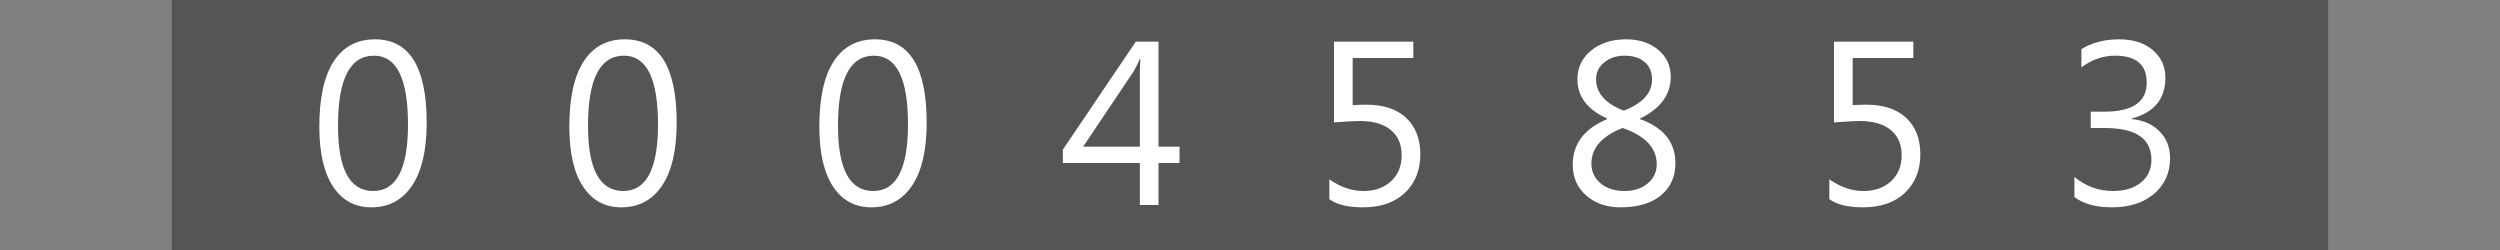
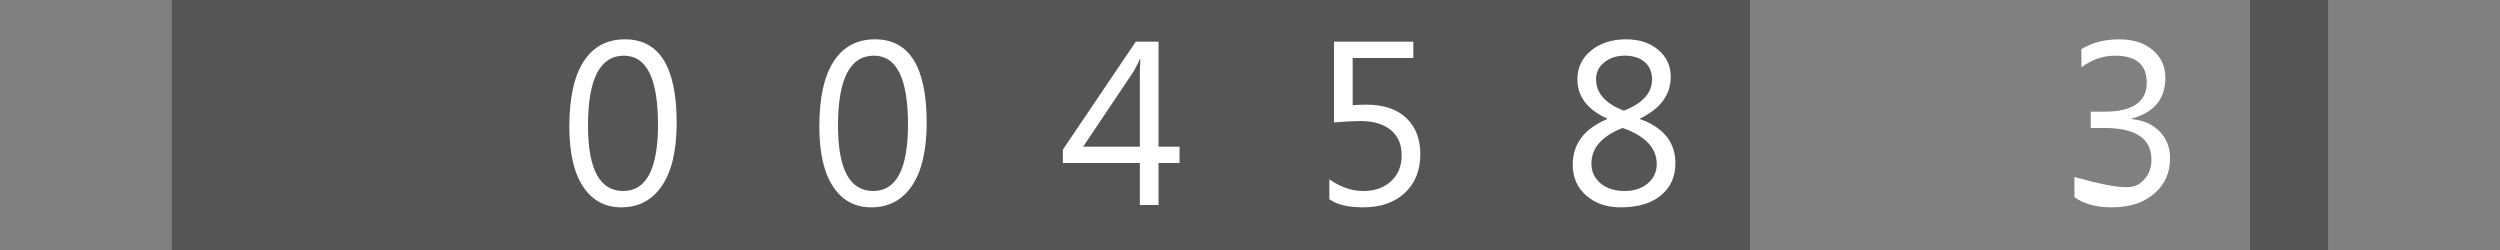
<svg xmlns="http://www.w3.org/2000/svg" version="1.1" baseProfile="full" width="160" height="16" viewBox="0 0 160 16" enableBackground="0 0 160 16">
  <rect x="0" y="0" width="160" height="16" fill="#808080" stroke="none" />
  <g>
    <rect x="11" y="0" fill="#555555" stroke-linejoin="round" width="5" height="16" />
  </g>
  <g>
    <rect x="144" y="0" fill="#555555" width="5" height="16" />
  </g>
  <g>
    <rect x="16" y="0" fill="#555555" width="16" height="16" />
-     <path fill="#FFFFFF" d="M 23.762,13.269C 22.717,13.269 21.901,12.827 21.316,11.942C 20.73,11.057 20.437,9.777 20.437,8.103C 20.437,6.266 20.743,4.876 21.353,3.933C 21.964,2.989 22.845,2.517 23.998,2.517C 26.204,2.517 27.307,4.295 27.307,7.849C 27.307,9.61 26.995,10.954 26.372,11.88C 25.749,12.806 24.879,13.269 23.762,13.269 Z M 23.933,3.563C 22.399,3.563 21.632,5.055 21.632,8.04C 21.632,10.829 22.383,12.224 23.886,12.224C 25.37,12.224 26.112,10.805 26.112,7.968C 26.112,5.031 25.386,3.563 23.933,3.563 Z " />
  </g>
  <g>
    <rect x="32" y="0" fill="#555555" width="16" height="16" />
    <path fill="#FFFFFF" d="M 39.762,13.269C 38.717,13.269 37.901,12.827 37.316,11.942C 36.73,11.057 36.437,9.777 36.437,8.103C 36.437,6.266 36.743,4.876 37.353,3.933C 37.964,2.989 38.845,2.517 39.998,2.517C 42.204,2.517 43.307,4.295 43.307,7.849C 43.307,9.61 42.995,10.954 42.372,11.88C 41.749,12.806 40.879,13.269 39.762,13.269 Z M 39.933,3.563C 38.399,3.563 37.632,5.055 37.632,8.04C 37.632,10.829 38.383,12.224 39.886,12.224C 41.37,12.224 42.112,10.805 42.112,7.968C 42.112,5.031 41.386,3.563 39.933,3.563 Z " />
  </g>
  <g>
    <rect x="48" y="0" fill="#555555" width="16" height="16" />
    <path fill="#FFFFFF" d="M 55.762,13.269C 54.717,13.269 53.901,12.827 53.316,11.942C 52.73,11.057 52.437,9.777 52.437,8.103C 52.437,6.266 52.743,4.876 53.353,3.933C 53.964,2.989 54.845,2.517 55.998,2.517C 58.204,2.517 59.307,4.295 59.307,7.849C 59.307,9.61 58.995,10.954 58.372,11.88C 57.749,12.806 56.879,13.269 55.762,13.269 Z M 55.933,3.563C 54.399,3.563 53.632,5.055 53.632,8.04C 53.632,10.829 54.383,12.224 55.886,12.224C 57.37,12.224 58.112,10.805 58.112,7.968C 58.112,5.031 57.386,3.563 55.933,3.563 Z " />
  </g>
  <g>
    <rect x="64" y="0" fill="#555555" width="16" height="16" />
    <path fill="#FFFFFF" d="M 75.49,10.432L 74.146,10.432L 74.146,13.12L 72.951,13.12L 72.951,10.432L 68.023,10.432L 68.023,9.576L 72.69,2.667L 74.146,2.667L 74.146,9.387L 75.49,9.387L 75.49,10.432 Z M 72.951,9.387L 72.951,4.855C 72.951,4.535 72.962,4.175 72.982,3.775L 72.951,3.775C 72.883,3.951 72.748,4.218 72.548,4.578L 69.321,9.387L 72.951,9.387 Z " />
  </g>
  <g>
    <rect x="80" y="0" fill="#555555" width="16" height="16" />
    <path fill="#FFFFFF" d="M 85.077,12.747L 85.077,11.477C 85.79,11.975 86.514,12.224 87.25,12.224C 87.987,12.224 88.581,12.014 89.031,11.595C 89.481,11.176 89.707,10.621 89.707,9.93C 89.707,9.243 89.475,8.707 89.011,8.322C 88.548,7.936 87.884,7.744 87.021,7.744C 86.729,7.744 86.18,7.774 85.376,7.833L 85.376,2.667L 90.453,2.667L 90.453,3.712L 86.571,3.712L 86.571,6.729C 86.886,6.709 87.178,6.699 87.446,6.699C 88.545,6.699 89.396,6.982 89.998,7.548C 90.6,8.114 90.901,8.89 90.901,9.874C 90.901,10.893 90.574,11.714 89.92,12.336C 89.266,12.958 88.369,13.269 87.229,13.269C 86.267,13.269 85.55,13.095 85.077,12.747 Z " />
  </g>
  <g>
    <rect x="96" y="0" fill="#555555" width="16" height="16" />
    <path fill="#FFFFFF" d="M 102.865,7.62L 102.865,7.592C 101.591,7.014 100.954,6.175 100.954,5.077C 100.954,4.329 101.245,3.715 101.829,3.236C 102.412,2.757 103.162,2.517 104.08,2.517C 104.911,2.517 105.593,2.741 106.127,3.189C 106.66,3.637 106.927,4.213 106.927,4.916C 106.927,6.062 106.27,6.954 104.955,7.59L 104.955,7.618C 106.469,8.162 107.226,9.104 107.226,10.444C 107.226,11.309 106.916,11.996 106.297,12.505C 105.678,13.015 104.818,13.269 103.716,13.269C 102.826,13.269 102.094,13.017 101.518,12.512C 100.943,12.007 100.655,11.352 100.655,10.546C 100.655,9.207 101.391,8.232 102.865,7.62 Z M 105.732,5.084C 105.732,4.613 105.575,4.241 105.26,3.97C 104.945,3.698 104.515,3.563 103.971,3.563C 103.462,3.563 103.031,3.704 102.678,3.987C 102.325,4.27 102.148,4.631 102.148,5.068C 102.148,5.957 102.741,6.629 103.926,7.081C 105.13,6.615 105.732,5.949 105.732,5.084 Z M 103.845,8.19C 102.515,8.714 101.85,9.473 101.85,10.467C 101.85,10.98 102.044,11.402 102.433,11.73C 102.822,12.059 103.334,12.224 103.971,12.224C 104.576,12.224 105.07,12.062 105.455,11.738C 105.839,11.413 106.031,11.004 106.031,10.509C 106.031,9.471 105.302,8.698 103.845,8.19 Z " />
  </g>
  <g>
-     <rect x="112" y="0" fill="#555555" width="16" height="16" />
-     <path fill="#FFFFFF" d="M 117.077,12.747L 117.077,11.477C 117.79,11.975 118.514,12.224 119.25,12.224C 119.987,12.224 120.581,12.014 121.031,11.595C 121.481,11.176 121.707,10.621 121.707,9.93C 121.707,9.243 121.475,8.707 121.011,8.322C 120.548,7.936 119.884,7.744 119.021,7.744C 118.729,7.744 118.18,7.774 117.376,7.833L 117.376,2.667L 122.453,2.667L 122.453,3.712L 118.571,3.712L 118.571,6.729C 118.886,6.709 119.178,6.699 119.446,6.699C 120.545,6.699 121.396,6.982 121.998,7.548C 122.6,8.114 122.901,8.89 122.901,9.874C 122.901,10.893 122.574,11.714 121.92,12.336C 121.266,12.958 120.369,13.269 119.229,13.269C 118.267,13.269 117.55,13.095 117.077,12.747 Z " />
-   </g>
+     </g>
  <g>
-     <rect x="128" y="0" fill="#555555" width="16" height="16" />
-     <path fill="#FFFFFF" d="M 132.762,12.618L 132.762,11.328C 133.493,11.925 134.318,12.224 135.237,12.224C 135.982,12.224 136.577,12.043 137.022,11.681C 137.467,11.32 137.69,10.833 137.69,10.222C 137.69,8.869 136.692,8.192 134.698,8.192L 133.807,8.192L 133.807,7.147L 134.673,7.147C 136.485,7.147 137.391,6.526 137.391,5.285C 137.391,4.137 136.712,3.563 135.354,3.563C 134.596,3.563 133.882,3.812 133.21,4.309L 133.21,3.143C 133.893,2.726 134.699,2.517 135.629,2.517C 136.525,2.517 137.242,2.747 137.779,3.207C 138.317,3.667 138.586,4.256 138.586,4.974C 138.586,6.331 137.865,7.203 136.423,7.59L 136.423,7.62C 137.175,7.693 137.774,7.958 138.218,8.414C 138.662,8.869 138.884,9.439 138.884,10.122C 138.884,11.064 138.543,11.825 137.861,12.402C 137.179,12.98 136.28,13.269 135.163,13.269C 134.158,13.269 133.357,13.052 132.762,12.618 Z " />
+     <path fill="#FFFFFF" d="M 132.762,12.618L 132.762,11.328C 135.982,12.224 136.577,12.043 137.022,11.681C 137.467,11.32 137.69,10.833 137.69,10.222C 137.69,8.869 136.692,8.192 134.698,8.192L 133.807,8.192L 133.807,7.147L 134.673,7.147C 136.485,7.147 137.391,6.526 137.391,5.285C 137.391,4.137 136.712,3.563 135.354,3.563C 134.596,3.563 133.882,3.812 133.21,4.309L 133.21,3.143C 133.893,2.726 134.699,2.517 135.629,2.517C 136.525,2.517 137.242,2.747 137.779,3.207C 138.317,3.667 138.586,4.256 138.586,4.974C 138.586,6.331 137.865,7.203 136.423,7.59L 136.423,7.62C 137.175,7.693 137.774,7.958 138.218,8.414C 138.662,8.869 138.884,9.439 138.884,10.122C 138.884,11.064 138.543,11.825 137.861,12.402C 137.179,12.98 136.28,13.269 135.163,13.269C 134.158,13.269 133.357,13.052 132.762,12.618 Z " />
  </g>
</svg>